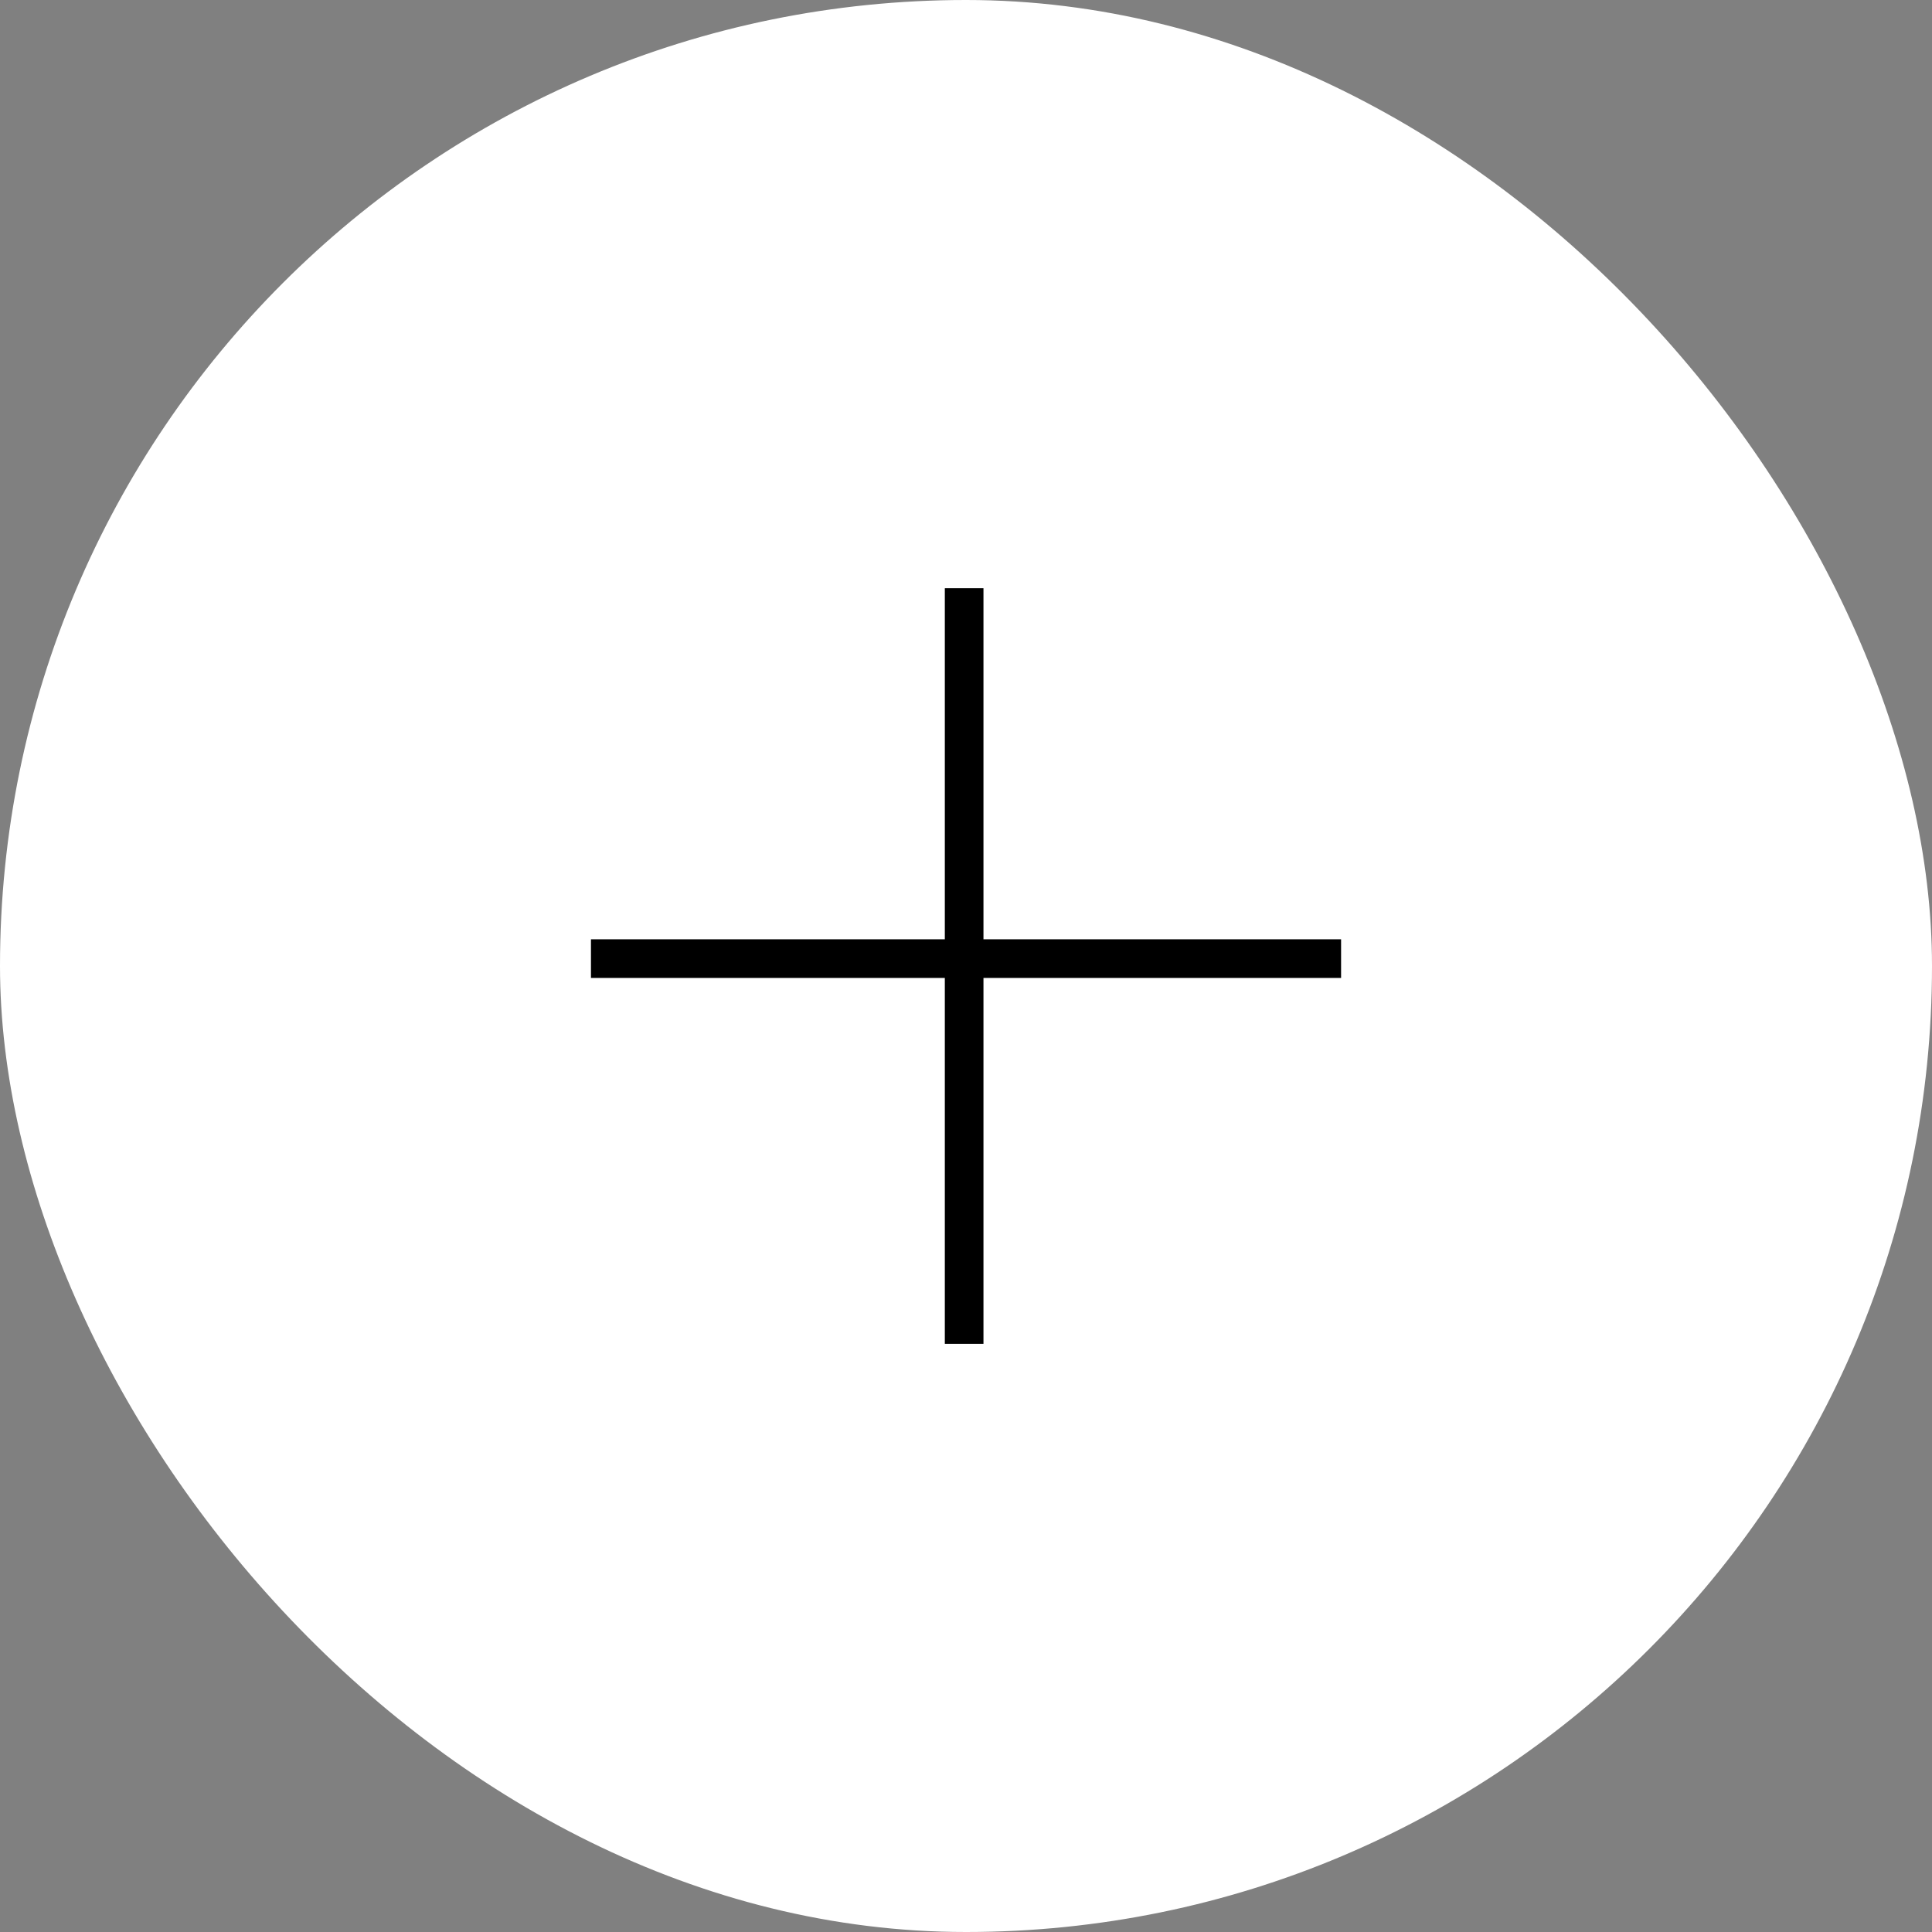
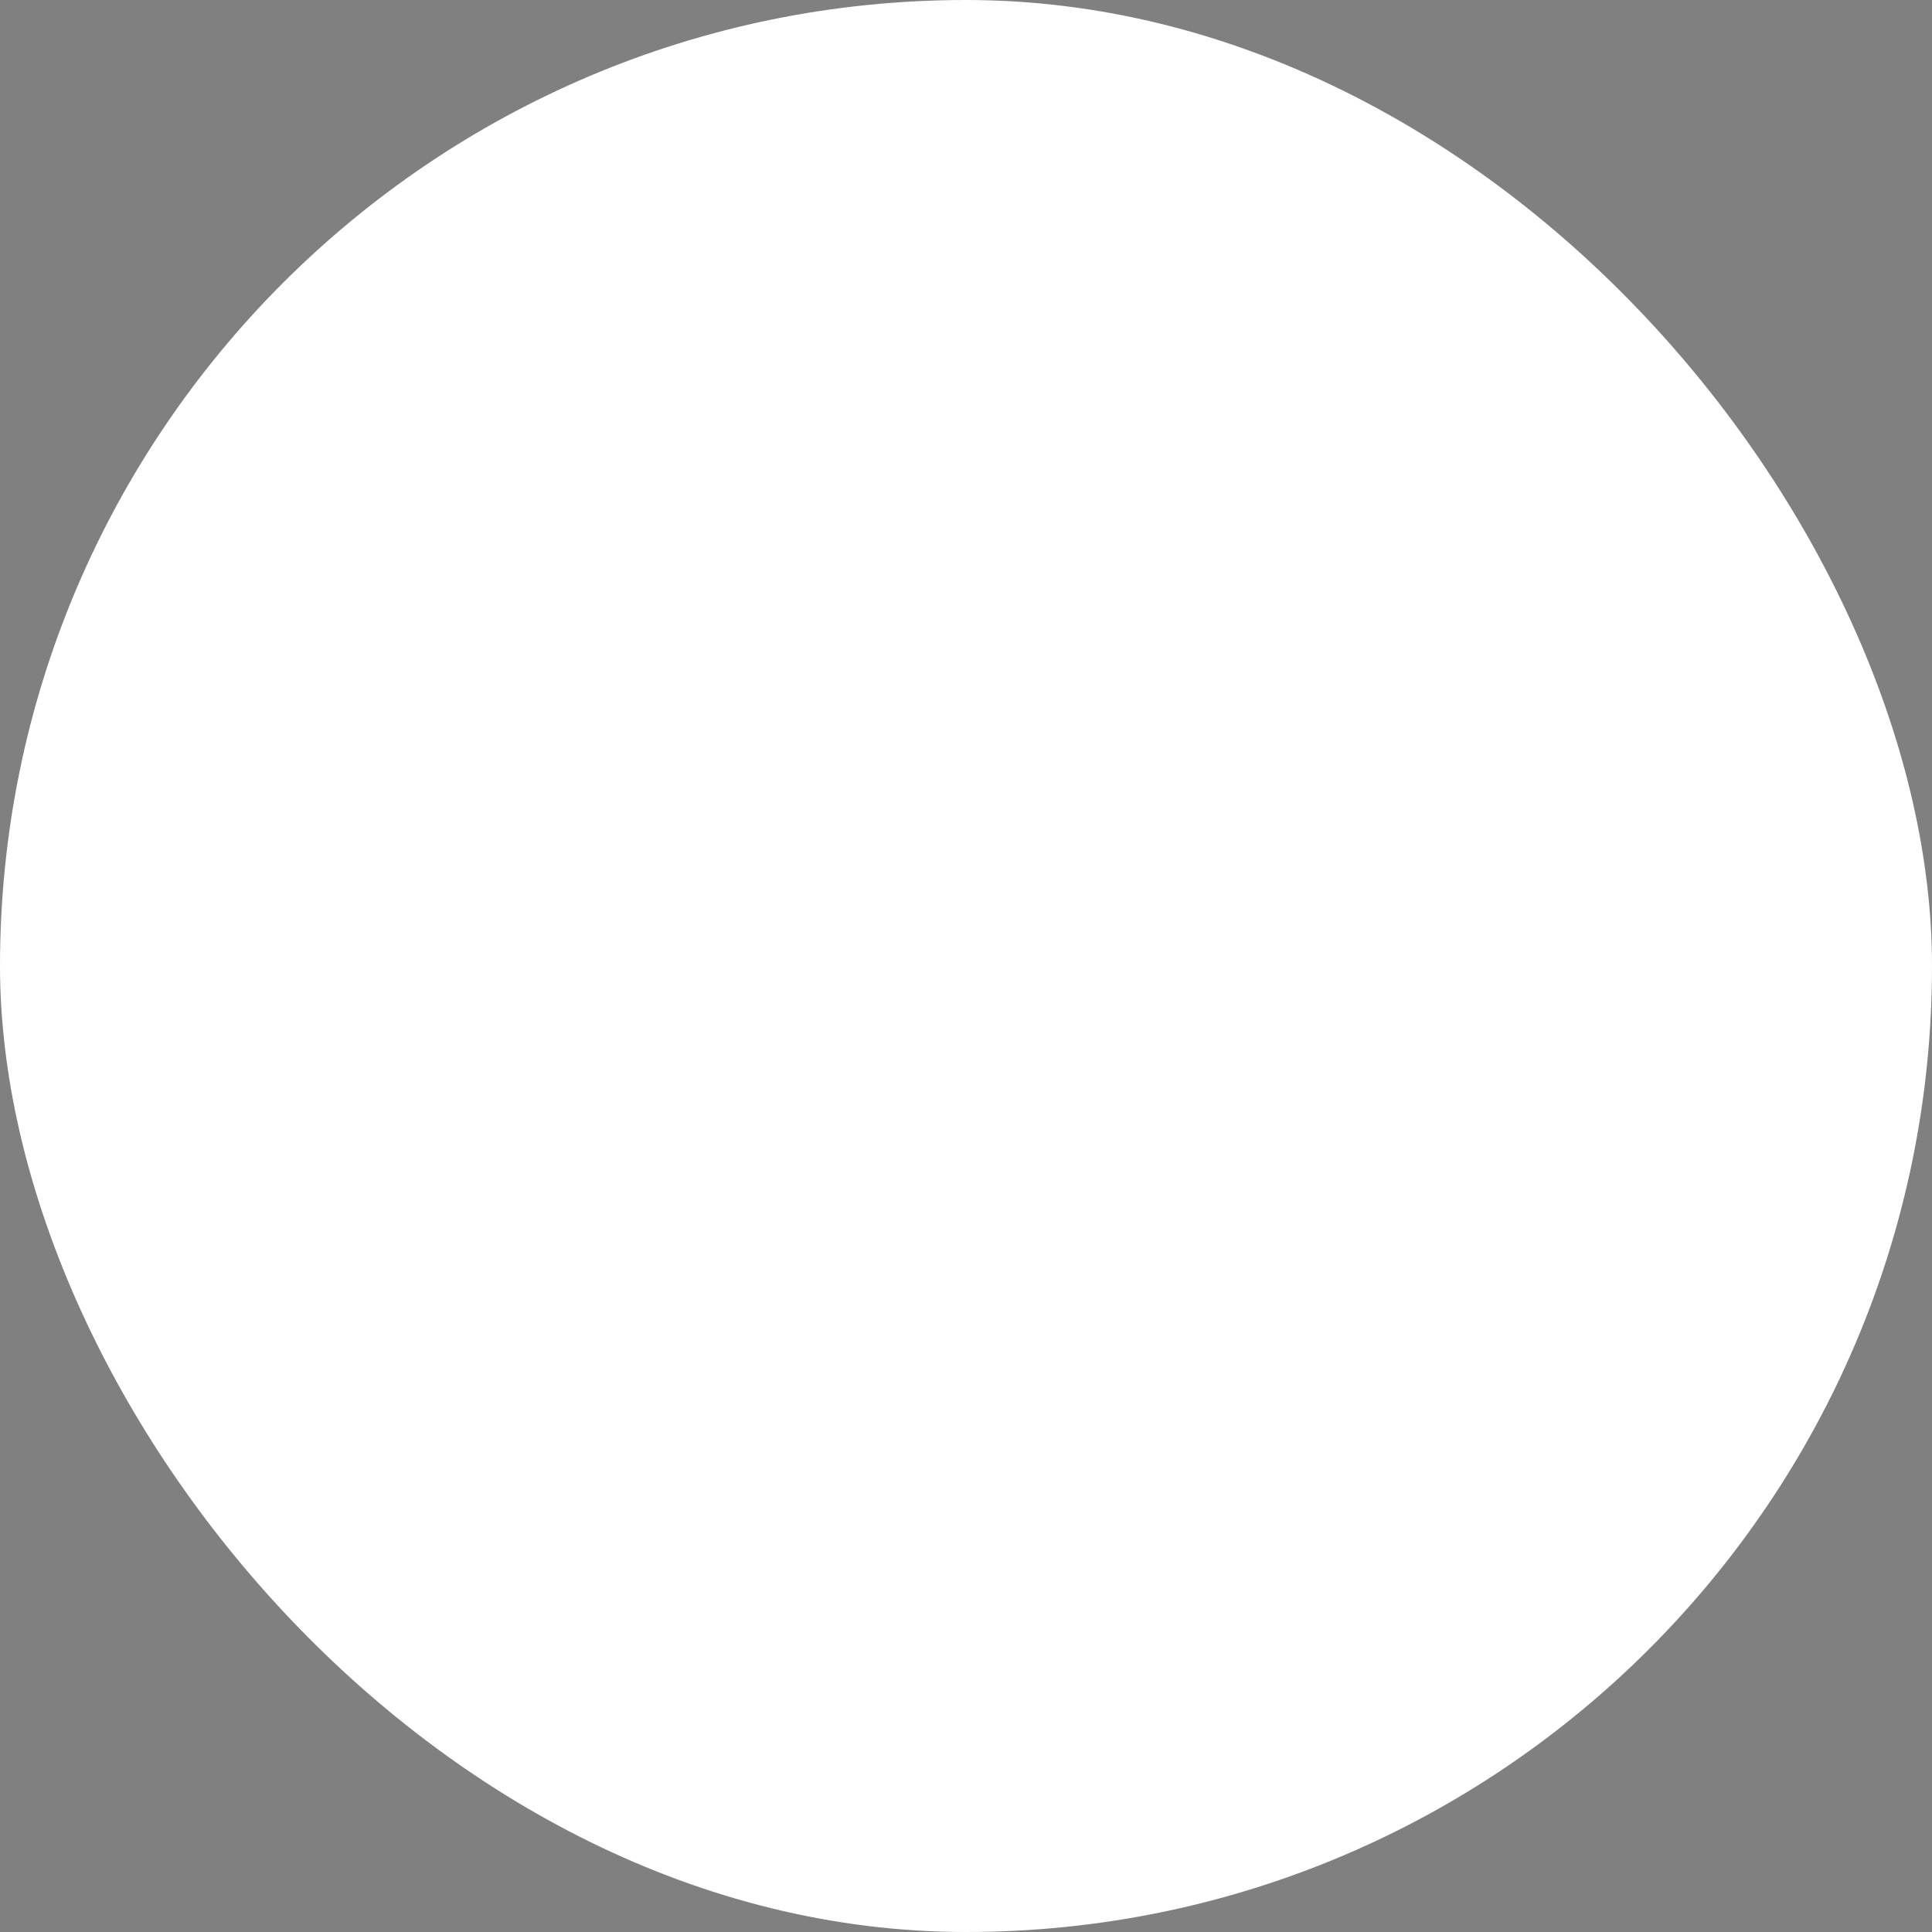
<svg xmlns="http://www.w3.org/2000/svg" width="50" height="50" viewBox="0 0 50 50" fill="none">
  <rect x="0" y="0" width="50" height="50" fill="#808080" stroke="none" />
  <rect width="50" height="50" rx="25" fill="white" />
-   <path d="M24.952 34.778V24.809M24.952 24.809V15.223M24.952 24.809L15.294 24.809L34.707 24.809" stroke="black" />
</svg>